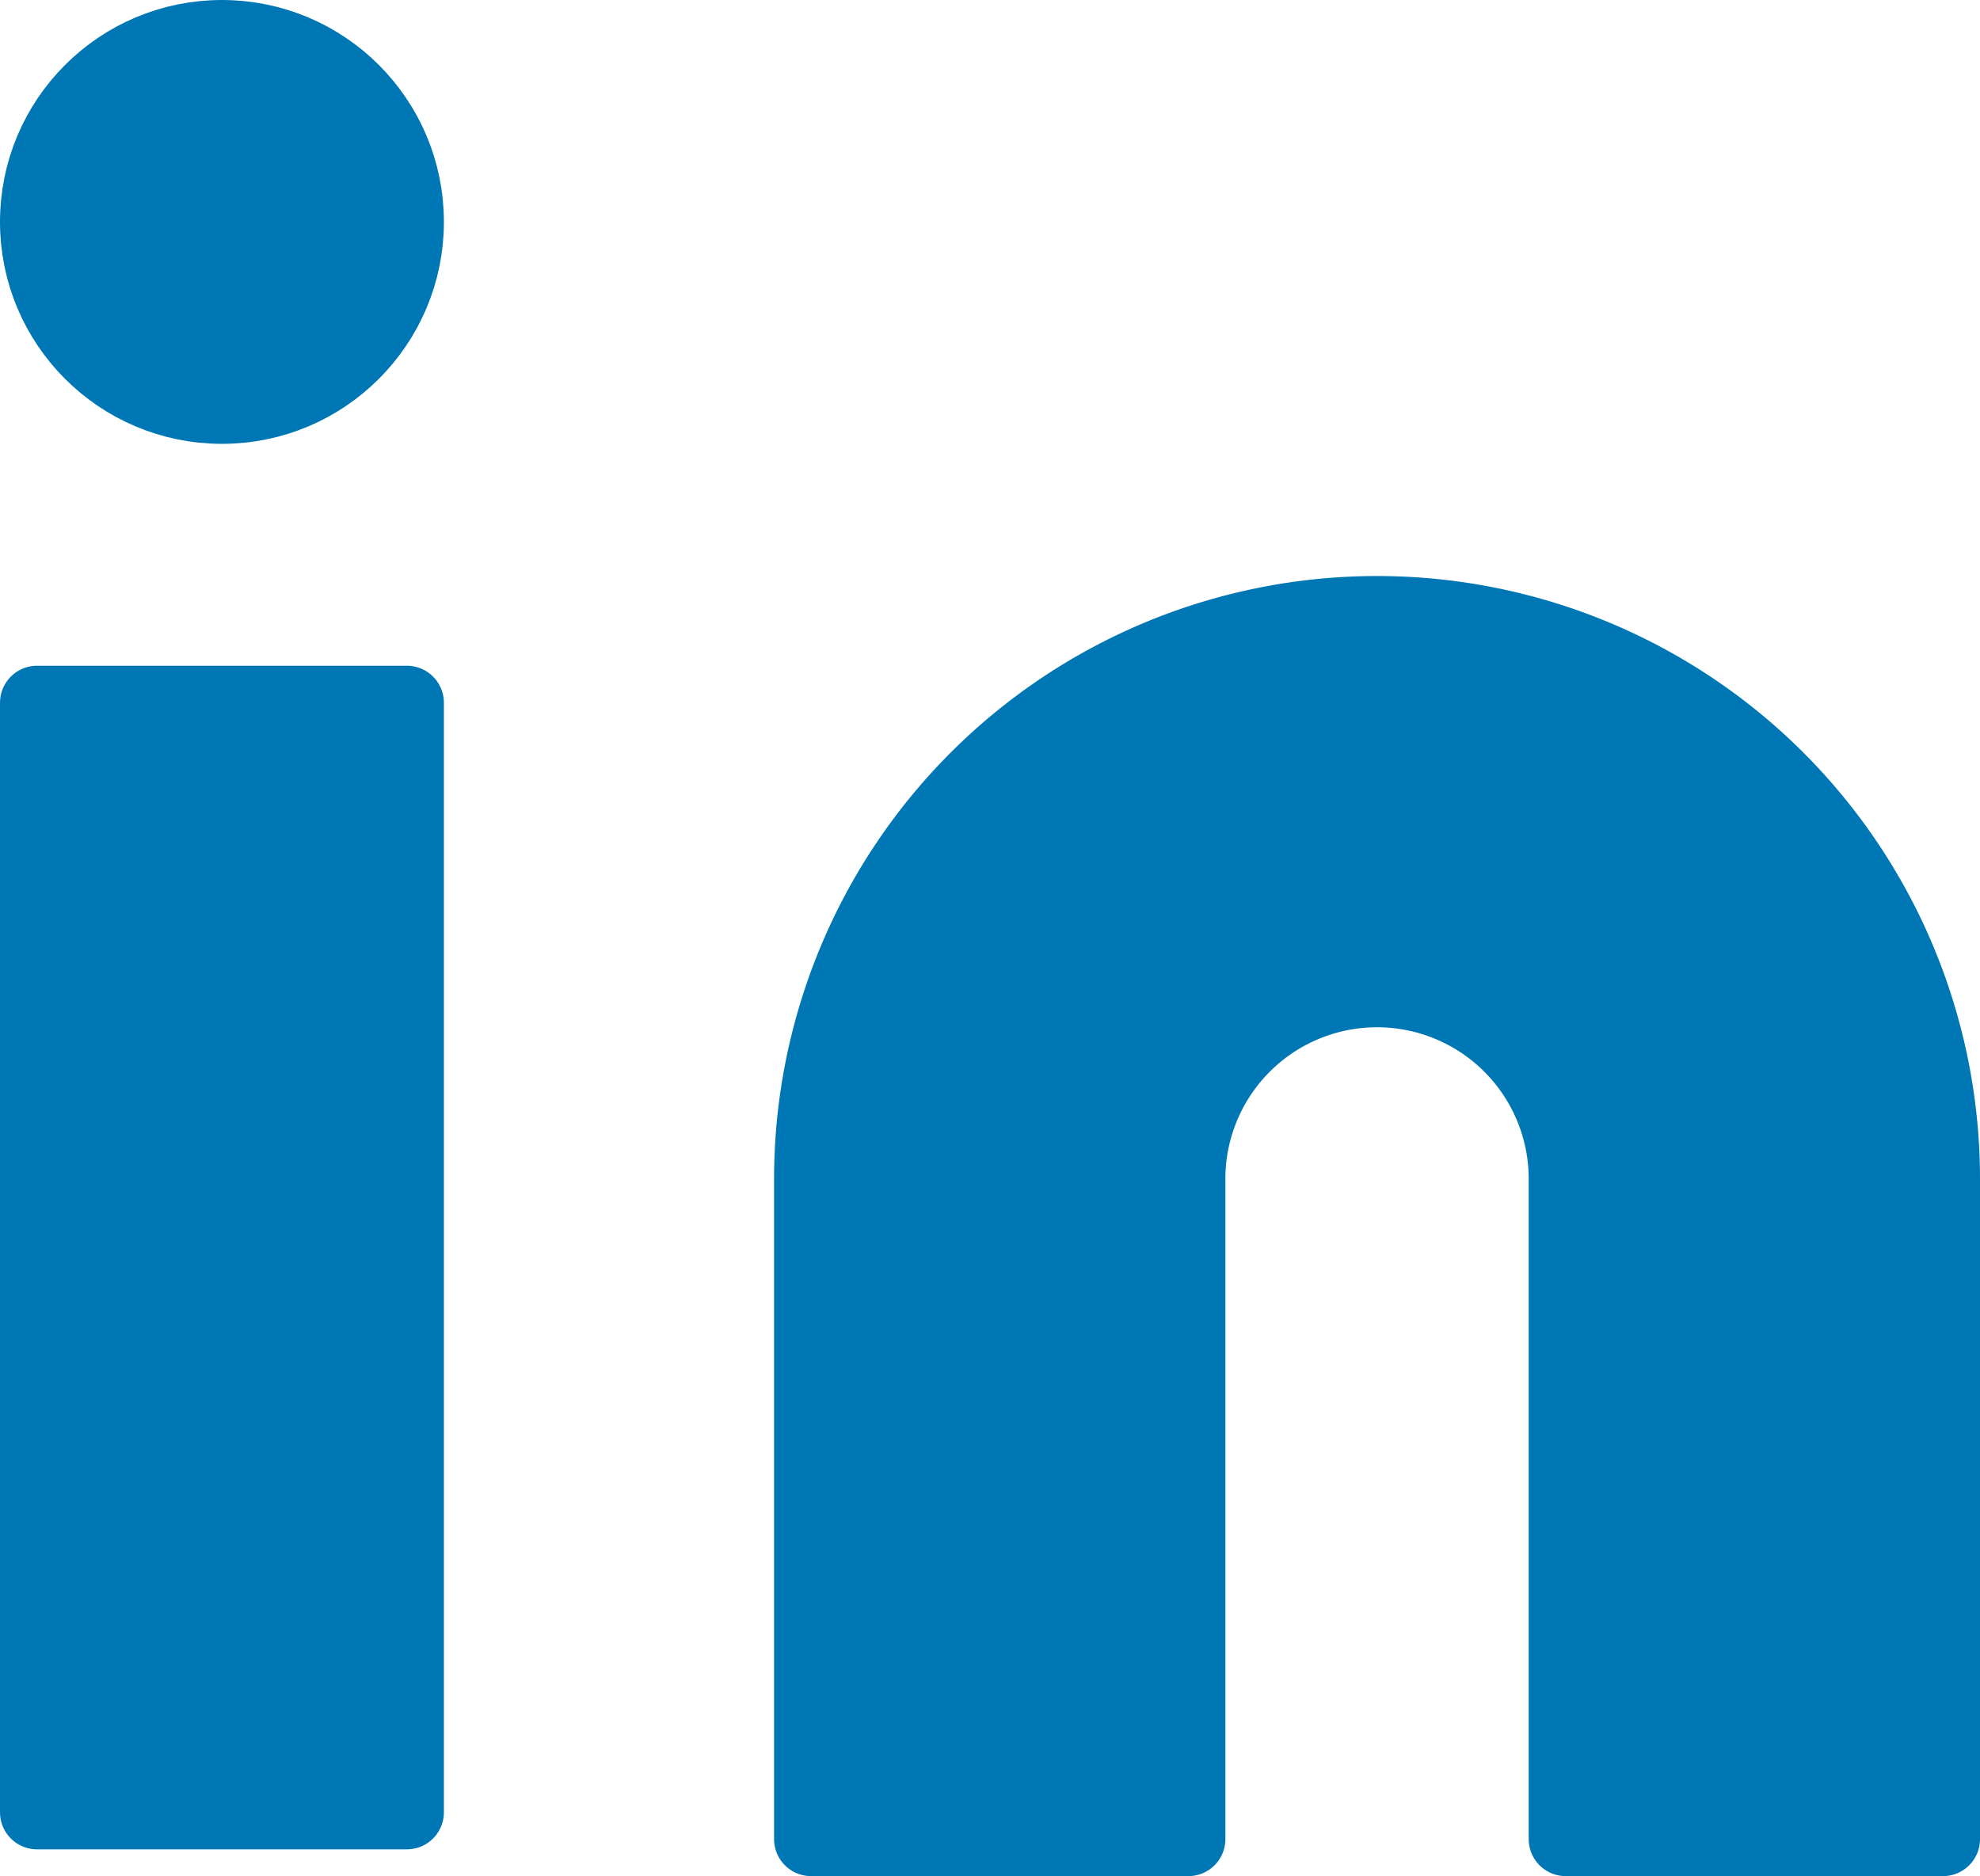
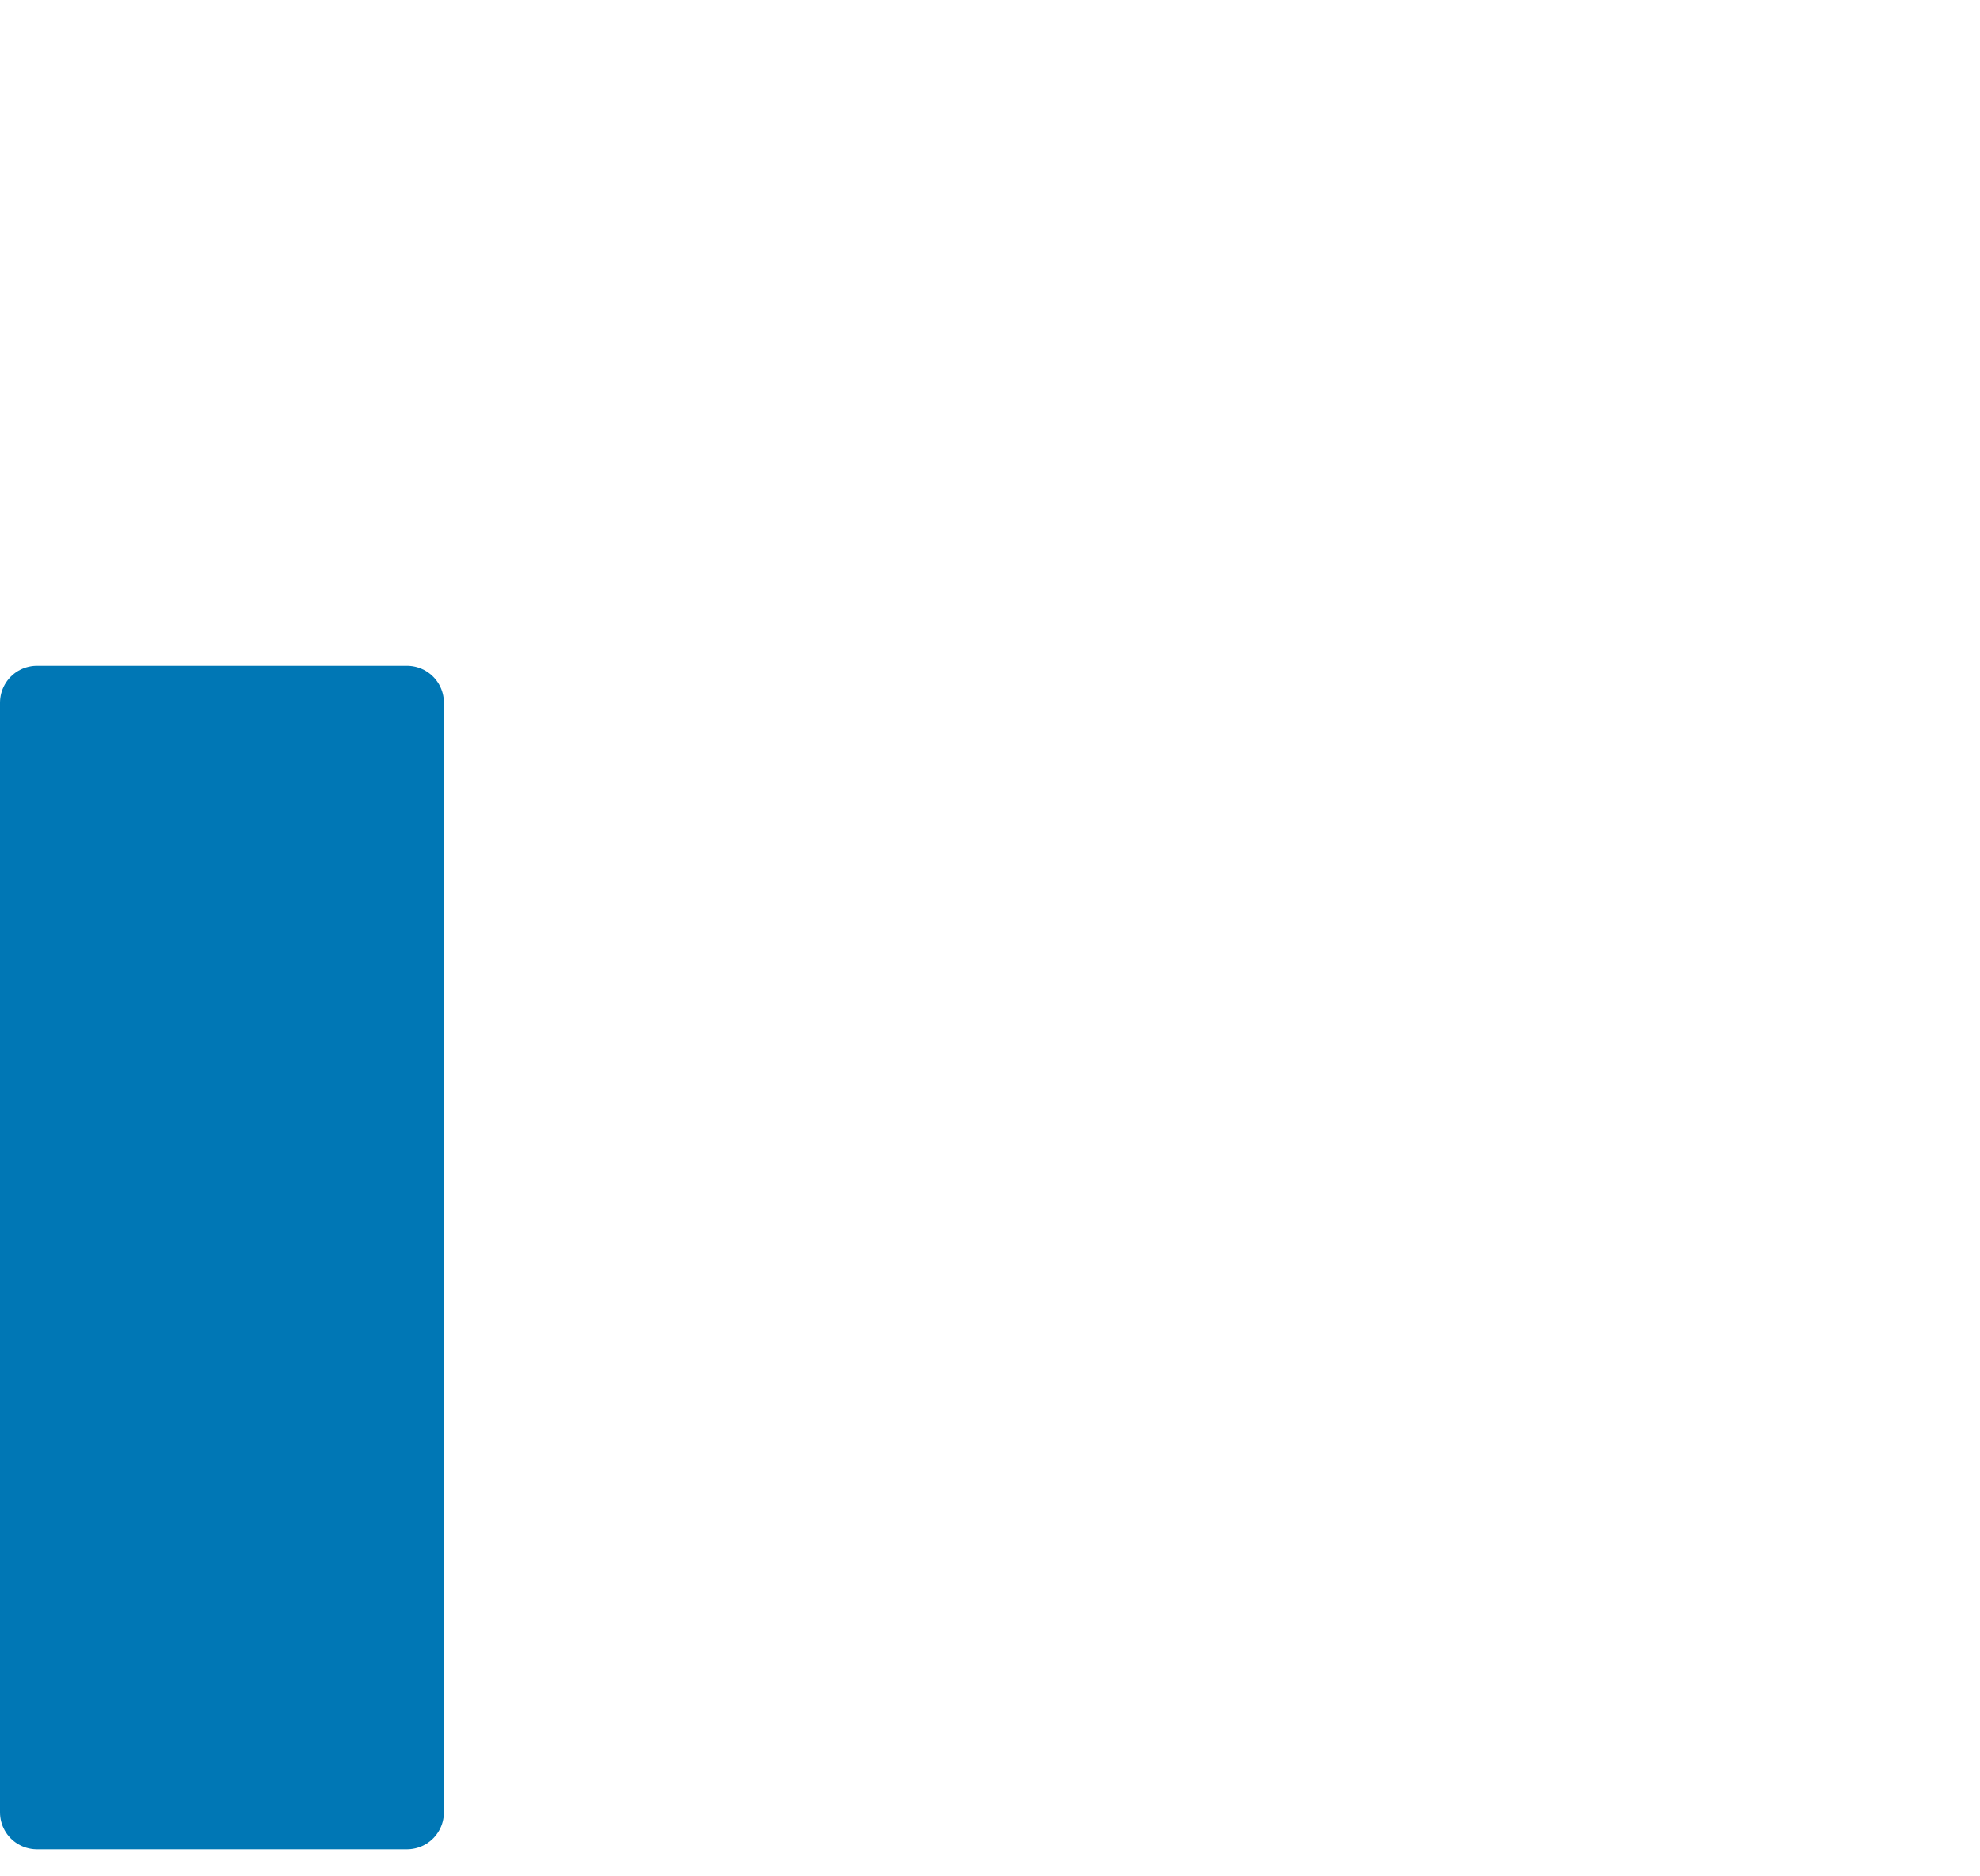
<svg xmlns="http://www.w3.org/2000/svg" width="26.763" height="25.362" viewBox="0 0 26.763 25.362">
  <g id="linkedin" transform="translate(0.763 0.637)">
-     <path id="Path_15" data-name="Path 15" d="M17.65,8a7.65,7.65,0,0,1,7.65,7.65v8.925H20.2V15.65a2.55,2.55,0,1,0-5.1,0v8.925H10V15.65A7.65,7.65,0,0,1,17.65,8Z" transform="translate(0.2 -0.35)" fill="#0077b5" stroke="#0077b5" stroke-linecap="round" stroke-linejoin="round" stroke-width="1" />
    <rect id="Rectangle_29" data-name="Rectangle 29" width="5" height="15" transform="translate(-0.263 8.863)" stroke-width="1" stroke="#0077b5" stroke-linecap="round" stroke-linejoin="round" fill="#0077b5" />
-     <circle id="Ellipse_5" data-name="Ellipse 5" cx="2.5" cy="2.5" r="2.5" transform="translate(-0.263 -0.137)" stroke-width="1" stroke="#0077b5" stroke-linecap="round" stroke-linejoin="round" fill="#0077b5" />
  </g>
</svg>